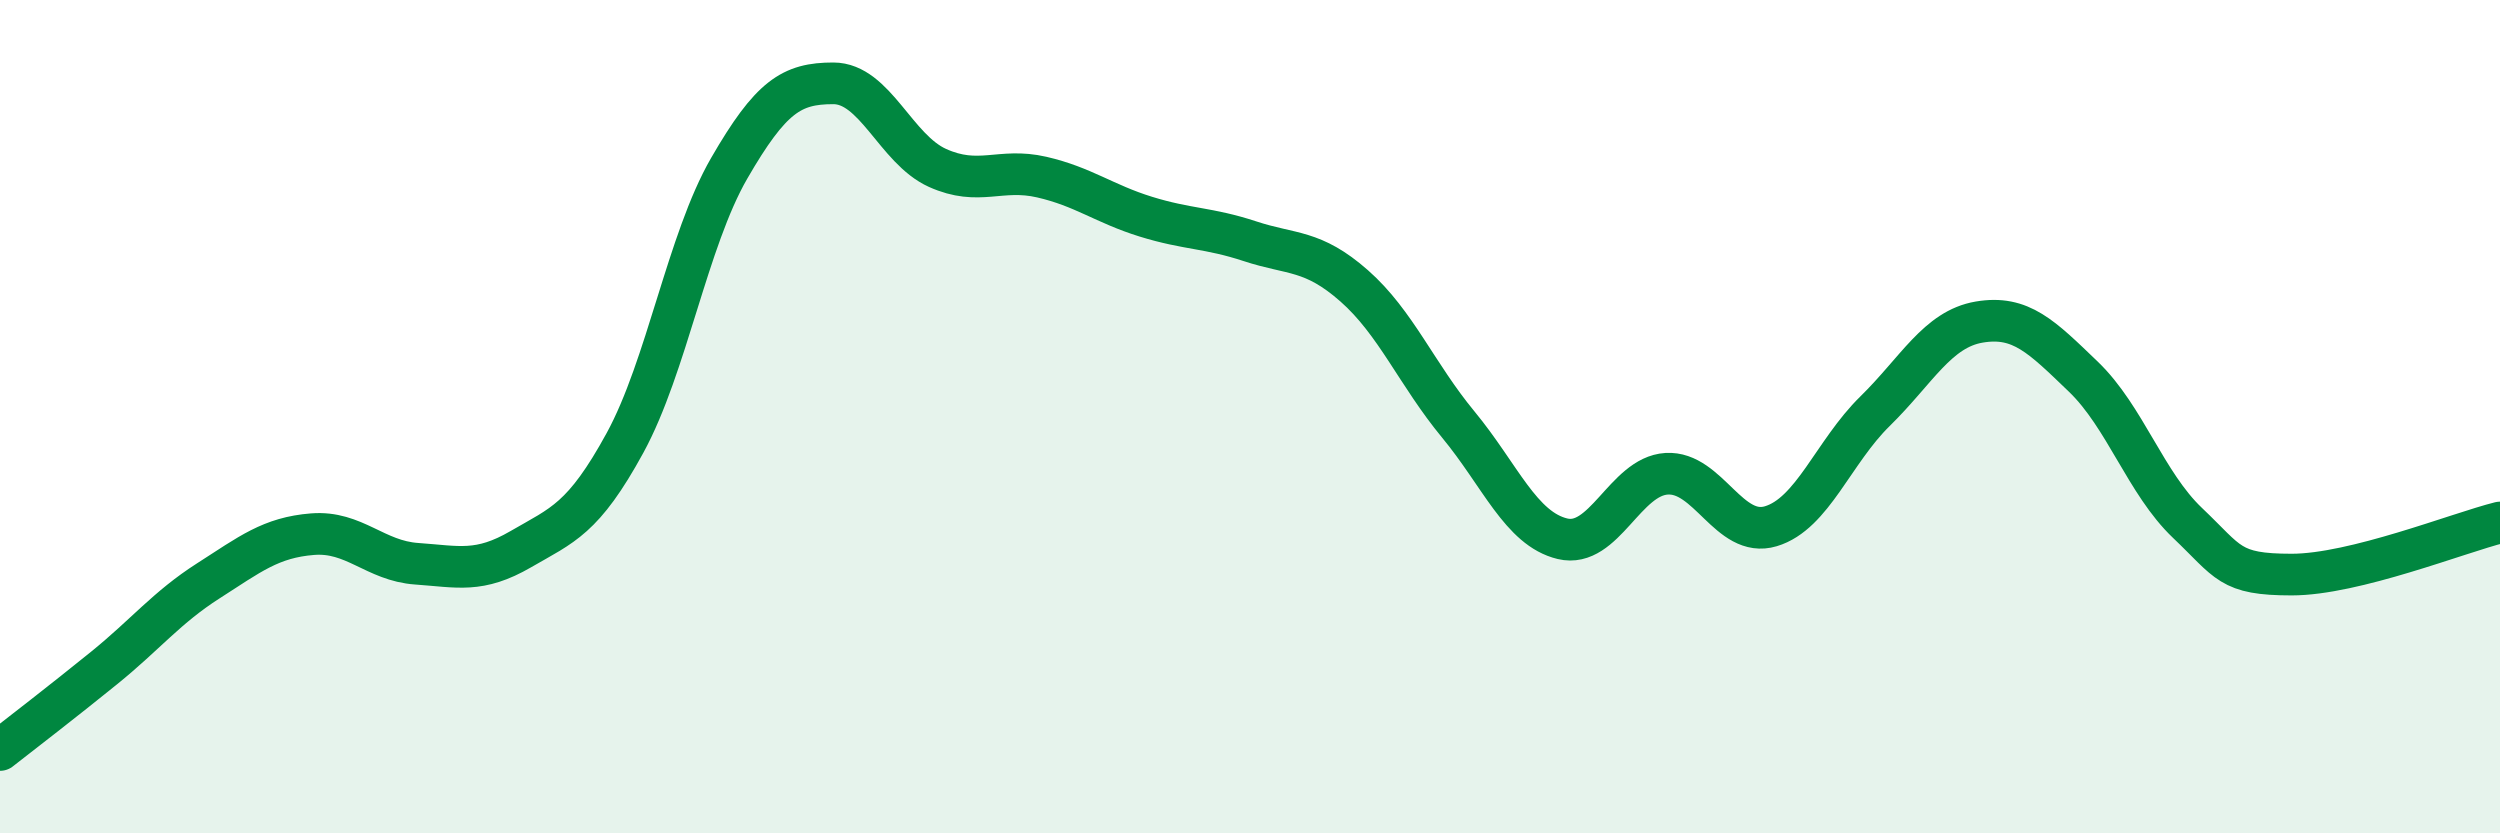
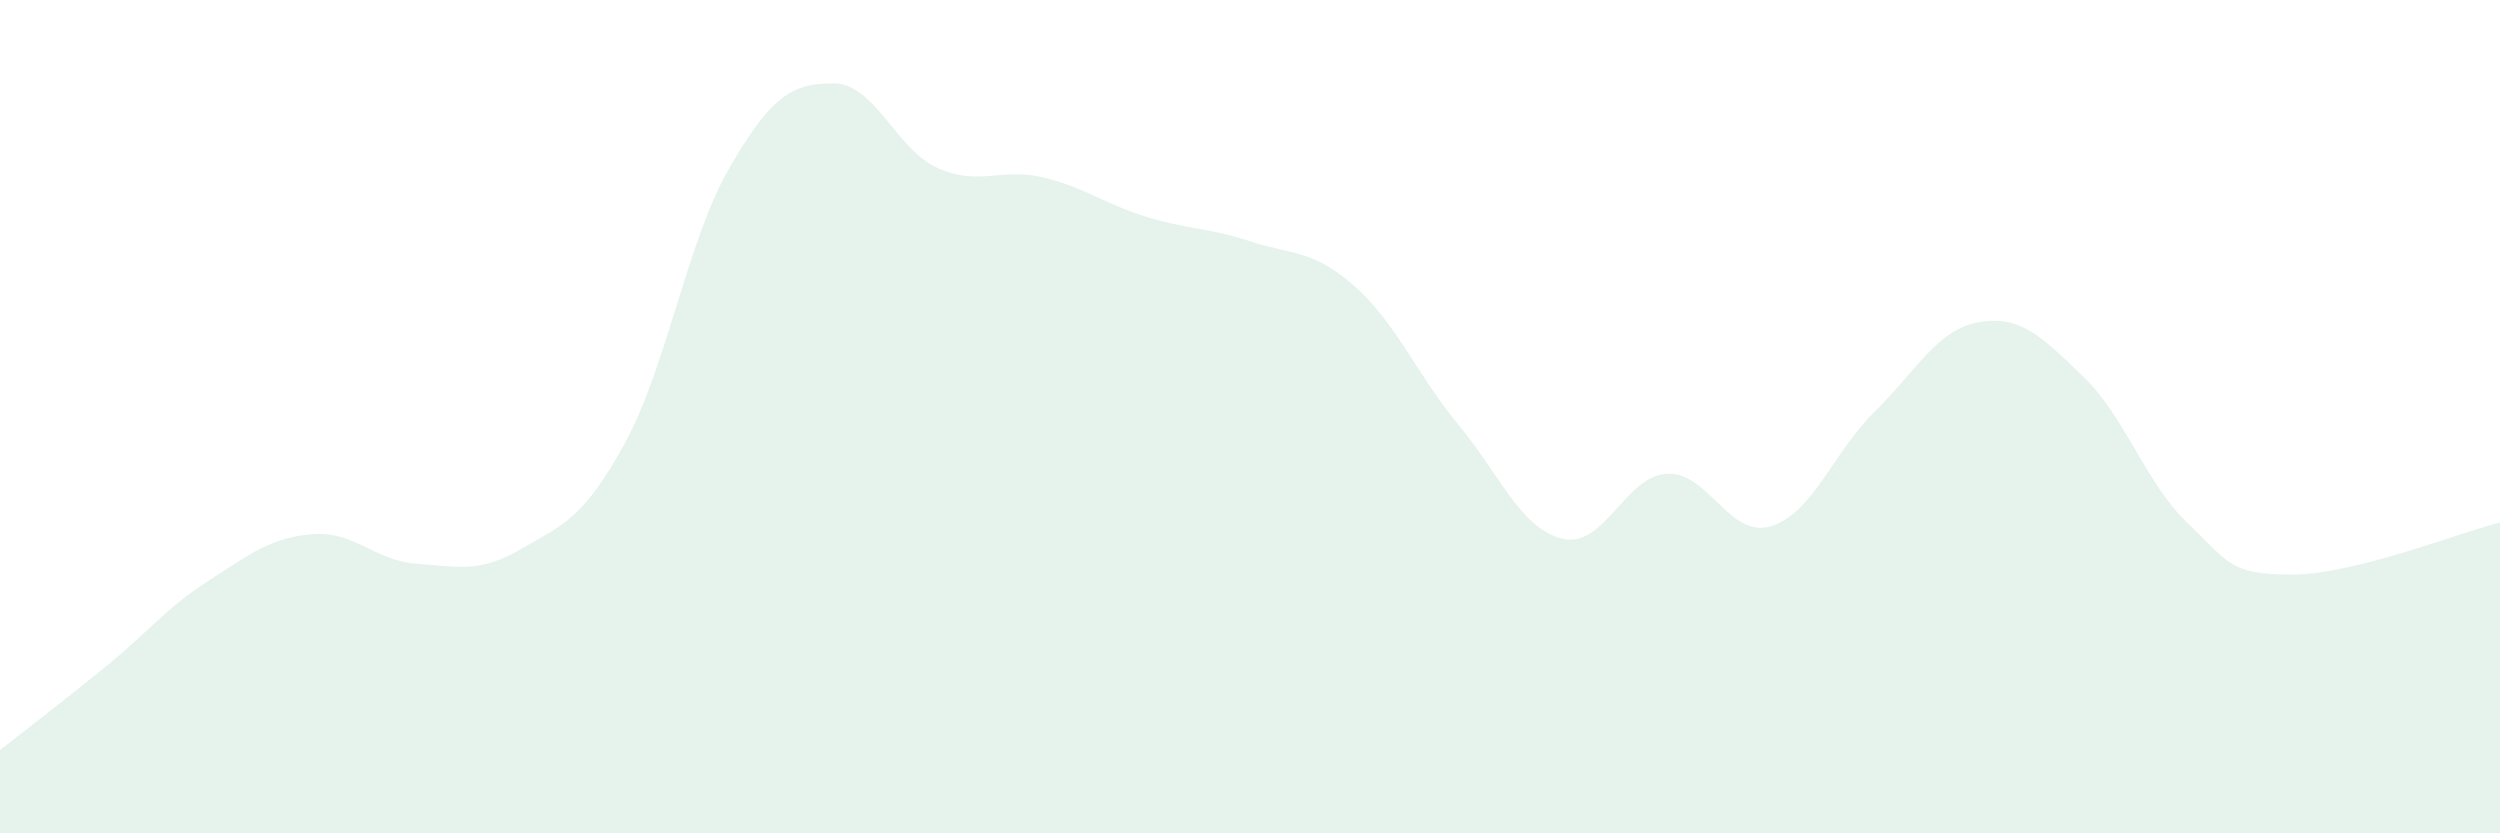
<svg xmlns="http://www.w3.org/2000/svg" width="60" height="20" viewBox="0 0 60 20">
  <path d="M 0,18 C 0.5,17.61 1.5,16.84 2.5,16.03 C 3.5,15.22 4,14.58 5,13.94 C 6,13.3 6.5,12.9 7.5,12.82 C 8.5,12.74 9,13.46 10,13.53 C 11,13.6 11.5,13.76 12.5,13.18 C 13.5,12.6 14,12.46 15,10.63 C 16,8.8 16.5,5.77 17.5,4.04 C 18.5,2.31 19,2 20,2 C 21,2 21.5,3.58 22.5,4.03 C 23.5,4.48 24,4.02 25,4.25 C 26,4.48 26.5,4.89 27.5,5.2 C 28.5,5.51 29,5.46 30,5.79 C 31,6.12 31.5,5.98 32.5,6.86 C 33.5,7.74 34,8.98 35,10.19 C 36,11.4 36.5,12.69 37.5,12.93 C 38.5,13.17 39,11.43 40,11.37 C 41,11.31 41.5,12.93 42.5,12.63 C 43.5,12.33 44,10.85 45,9.87 C 46,8.89 46.5,7.9 47.5,7.73 C 48.5,7.56 49,8.08 50,9.04 C 51,10 51.5,11.6 52.5,12.55 C 53.5,13.5 53.5,13.79 55,13.79 C 56.5,13.79 59,12.79 60,12.54L60 20L0 20Z" fill="#008740" opacity="0.1" stroke-linecap="round" stroke-linejoin="round" />
-   <path d="M 0,18 C 0.5,17.61 1.5,16.84 2.5,16.03 C 3.5,15.22 4,14.58 5,13.94 C 6,13.3 6.5,12.9 7.5,12.82 C 8.5,12.74 9,13.46 10,13.53 C 11,13.6 11.5,13.76 12.5,13.18 C 13.5,12.6 14,12.46 15,10.63 C 16,8.8 16.5,5.77 17.5,4.04 C 18.5,2.31 19,2 20,2 C 21,2 21.5,3.58 22.5,4.03 C 23.5,4.48 24,4.02 25,4.25 C 26,4.48 26.5,4.89 27.5,5.2 C 28.5,5.51 29,5.46 30,5.79 C 31,6.12 31.5,5.98 32.5,6.86 C 33.5,7.74 34,8.98 35,10.19 C 36,11.4 36.5,12.69 37.5,12.93 C 38.5,13.17 39,11.43 40,11.37 C 41,11.31 41.5,12.93 42.5,12.63 C 43.5,12.33 44,10.85 45,9.87 C 46,8.89 46.5,7.9 47.5,7.73 C 48.5,7.56 49,8.08 50,9.04 C 51,10 51.5,11.6 52.5,12.55 C 53.5,13.5 53.5,13.79 55,13.79 C 56.5,13.79 59,12.79 60,12.54" stroke="#008740" stroke-width="1" fill="none" stroke-linecap="round" stroke-linejoin="round" />
</svg>